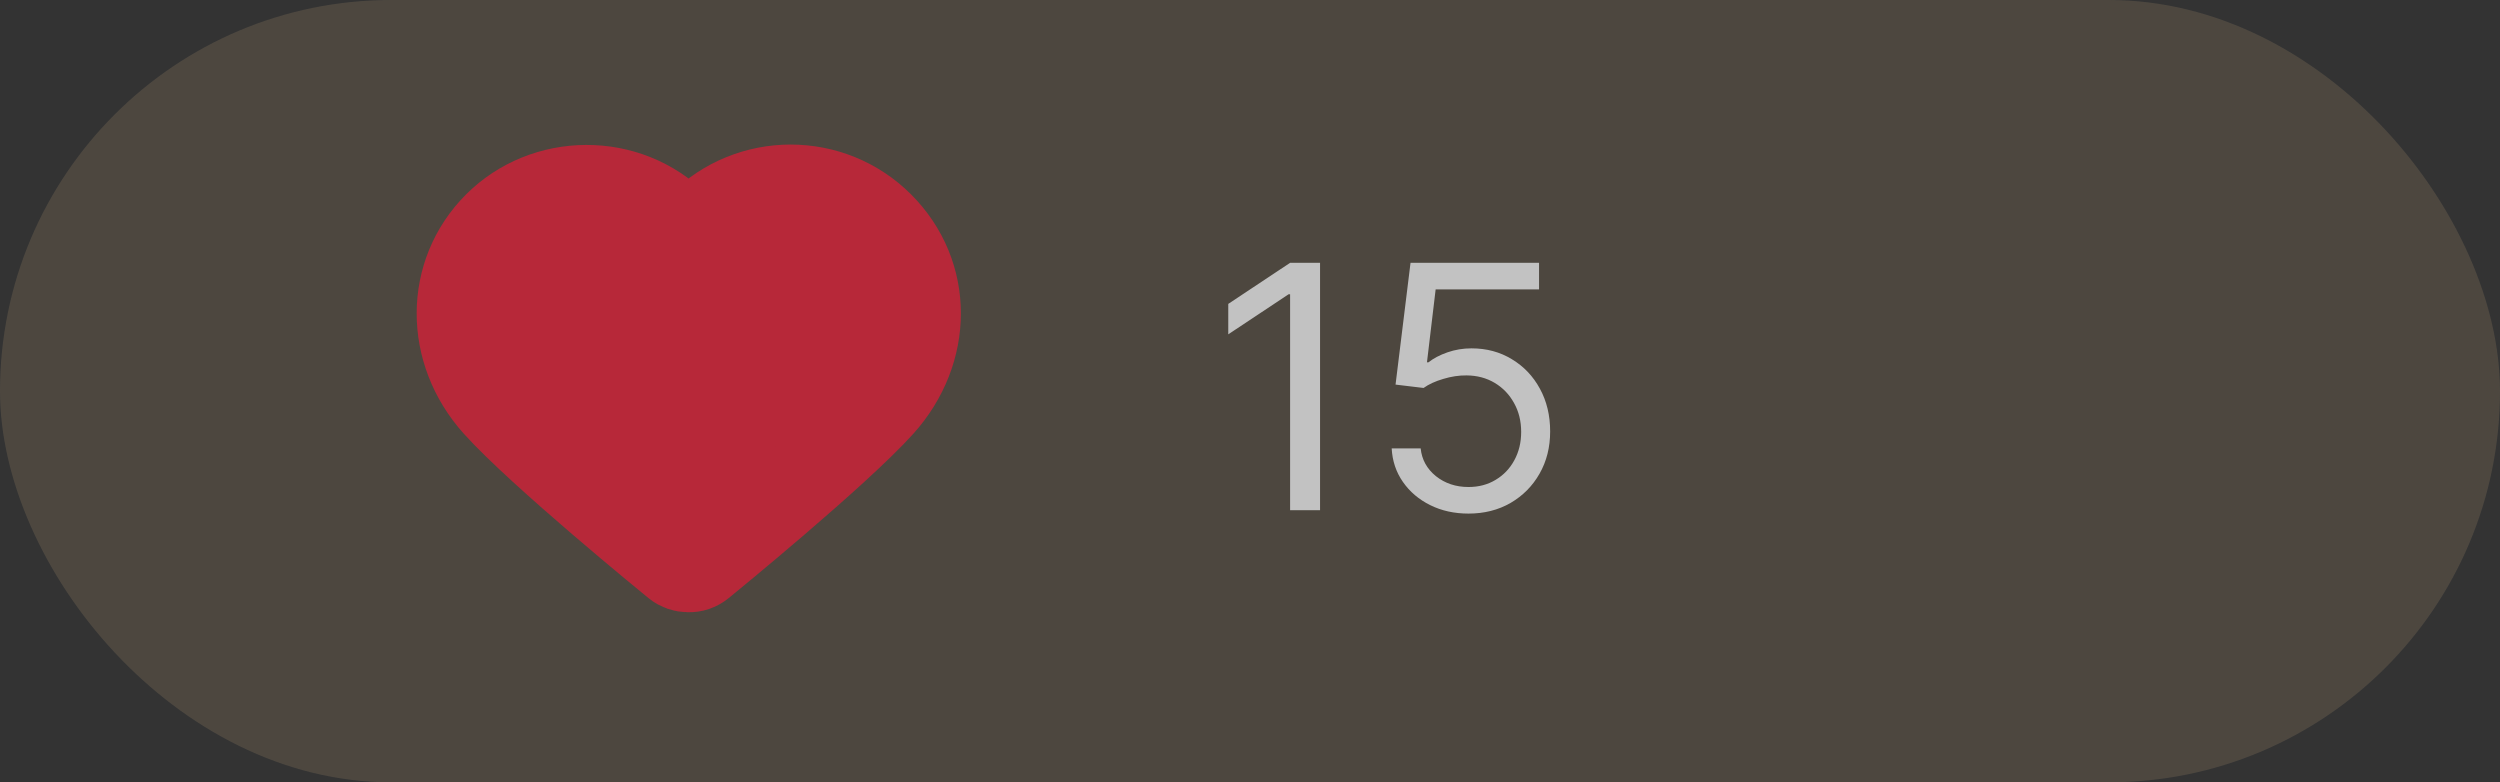
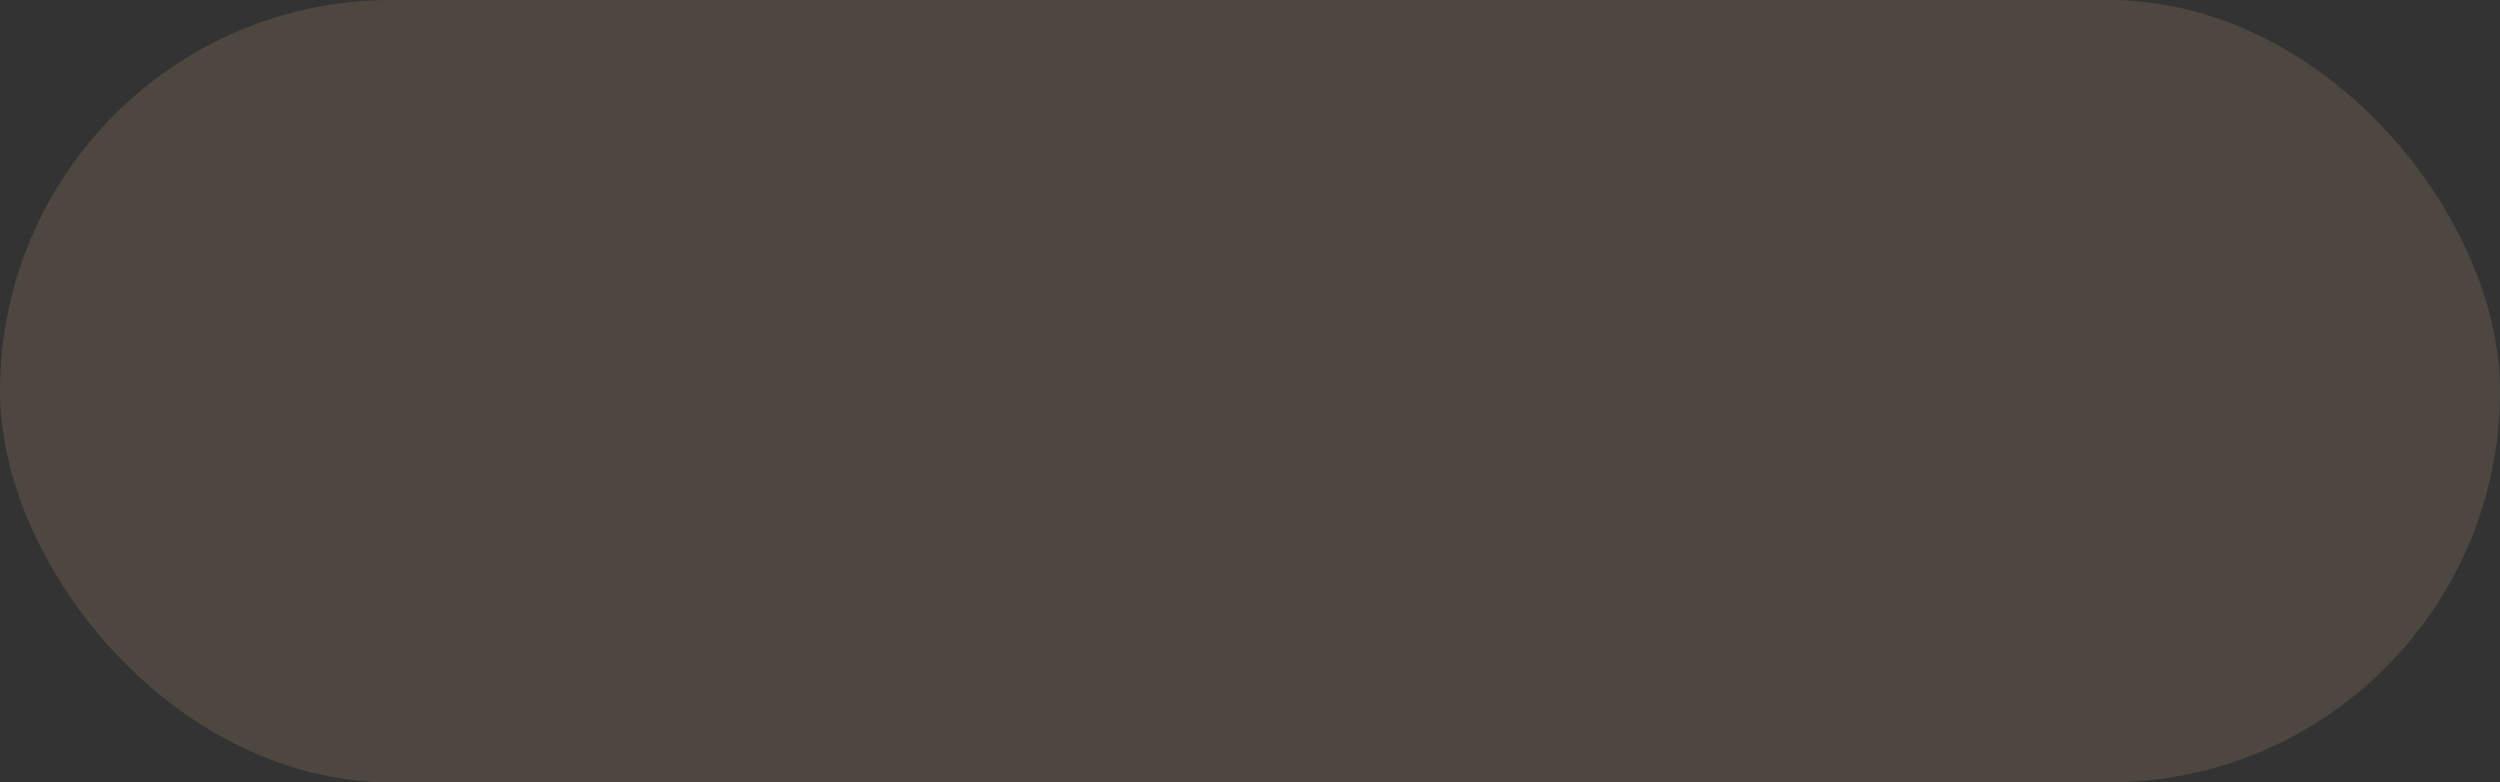
<svg xmlns="http://www.w3.org/2000/svg" width="147" height="46" viewBox="0 0 147 46" fill="none">
  <rect x="0" y="0" width="147" height="46" fill="#333333" stroke="none" />
  <g opacity="0.7">
    <rect width="147" height="46" rx="23" fill="#585045" />
-     <path d="M51.854 23.823C49.253 26.716 41.591 32.966 41.265 33.232C41.035 33.419 40.761 33.511 40.487 33.499H40.463C40.197 33.499 39.931 33.411 39.713 33.232C39.387 32.966 31.724 26.716 29.124 23.823C26.277 20.649 26.293 16.085 29.167 13.205C32.042 10.325 36.874 10.265 39.808 13.205L40.487 13.889L41.17 13.205C44.104 10.265 48.876 10.265 51.81 13.205C54.744 16.145 54.701 20.649 51.854 23.823Z" fill="#EF233C" stroke="#EF233C" stroke-width="5" stroke-linecap="round" stroke-linejoin="round" />
-     <path d="M77.619 15.454V30H75.858V17.301H75.773L72.222 19.659V17.869L75.858 15.454H77.619ZM86.348 30.199C85.515 30.199 84.764 30.033 84.097 29.702C83.429 29.37 82.894 28.916 82.492 28.338C82.089 27.76 81.869 27.102 81.831 26.364H83.535C83.602 27.022 83.9 27.566 84.43 27.997C84.965 28.423 85.605 28.636 86.348 28.636C86.945 28.636 87.475 28.497 87.939 28.217C88.408 27.938 88.775 27.555 89.04 27.067C89.31 26.574 89.445 26.018 89.445 25.398C89.445 24.763 89.305 24.197 89.026 23.7C88.751 23.198 88.372 22.803 87.889 22.514C87.406 22.225 86.855 22.079 86.234 22.074C85.789 22.069 85.332 22.138 84.864 22.28C84.395 22.417 84.009 22.595 83.706 22.812L82.058 22.614L82.939 15.454H90.496V17.017H84.416L83.905 21.307H83.99C84.288 21.07 84.662 20.874 85.112 20.717C85.562 20.561 86.031 20.483 86.519 20.483C87.409 20.483 88.202 20.696 88.898 21.122C89.599 21.544 90.148 22.121 90.546 22.855C90.948 23.589 91.149 24.427 91.149 25.369C91.149 26.297 90.941 27.126 90.524 27.855C90.112 28.579 89.544 29.152 88.82 29.574C88.095 29.991 87.271 30.199 86.348 30.199Z" fill="white" />
  </g>
</svg>